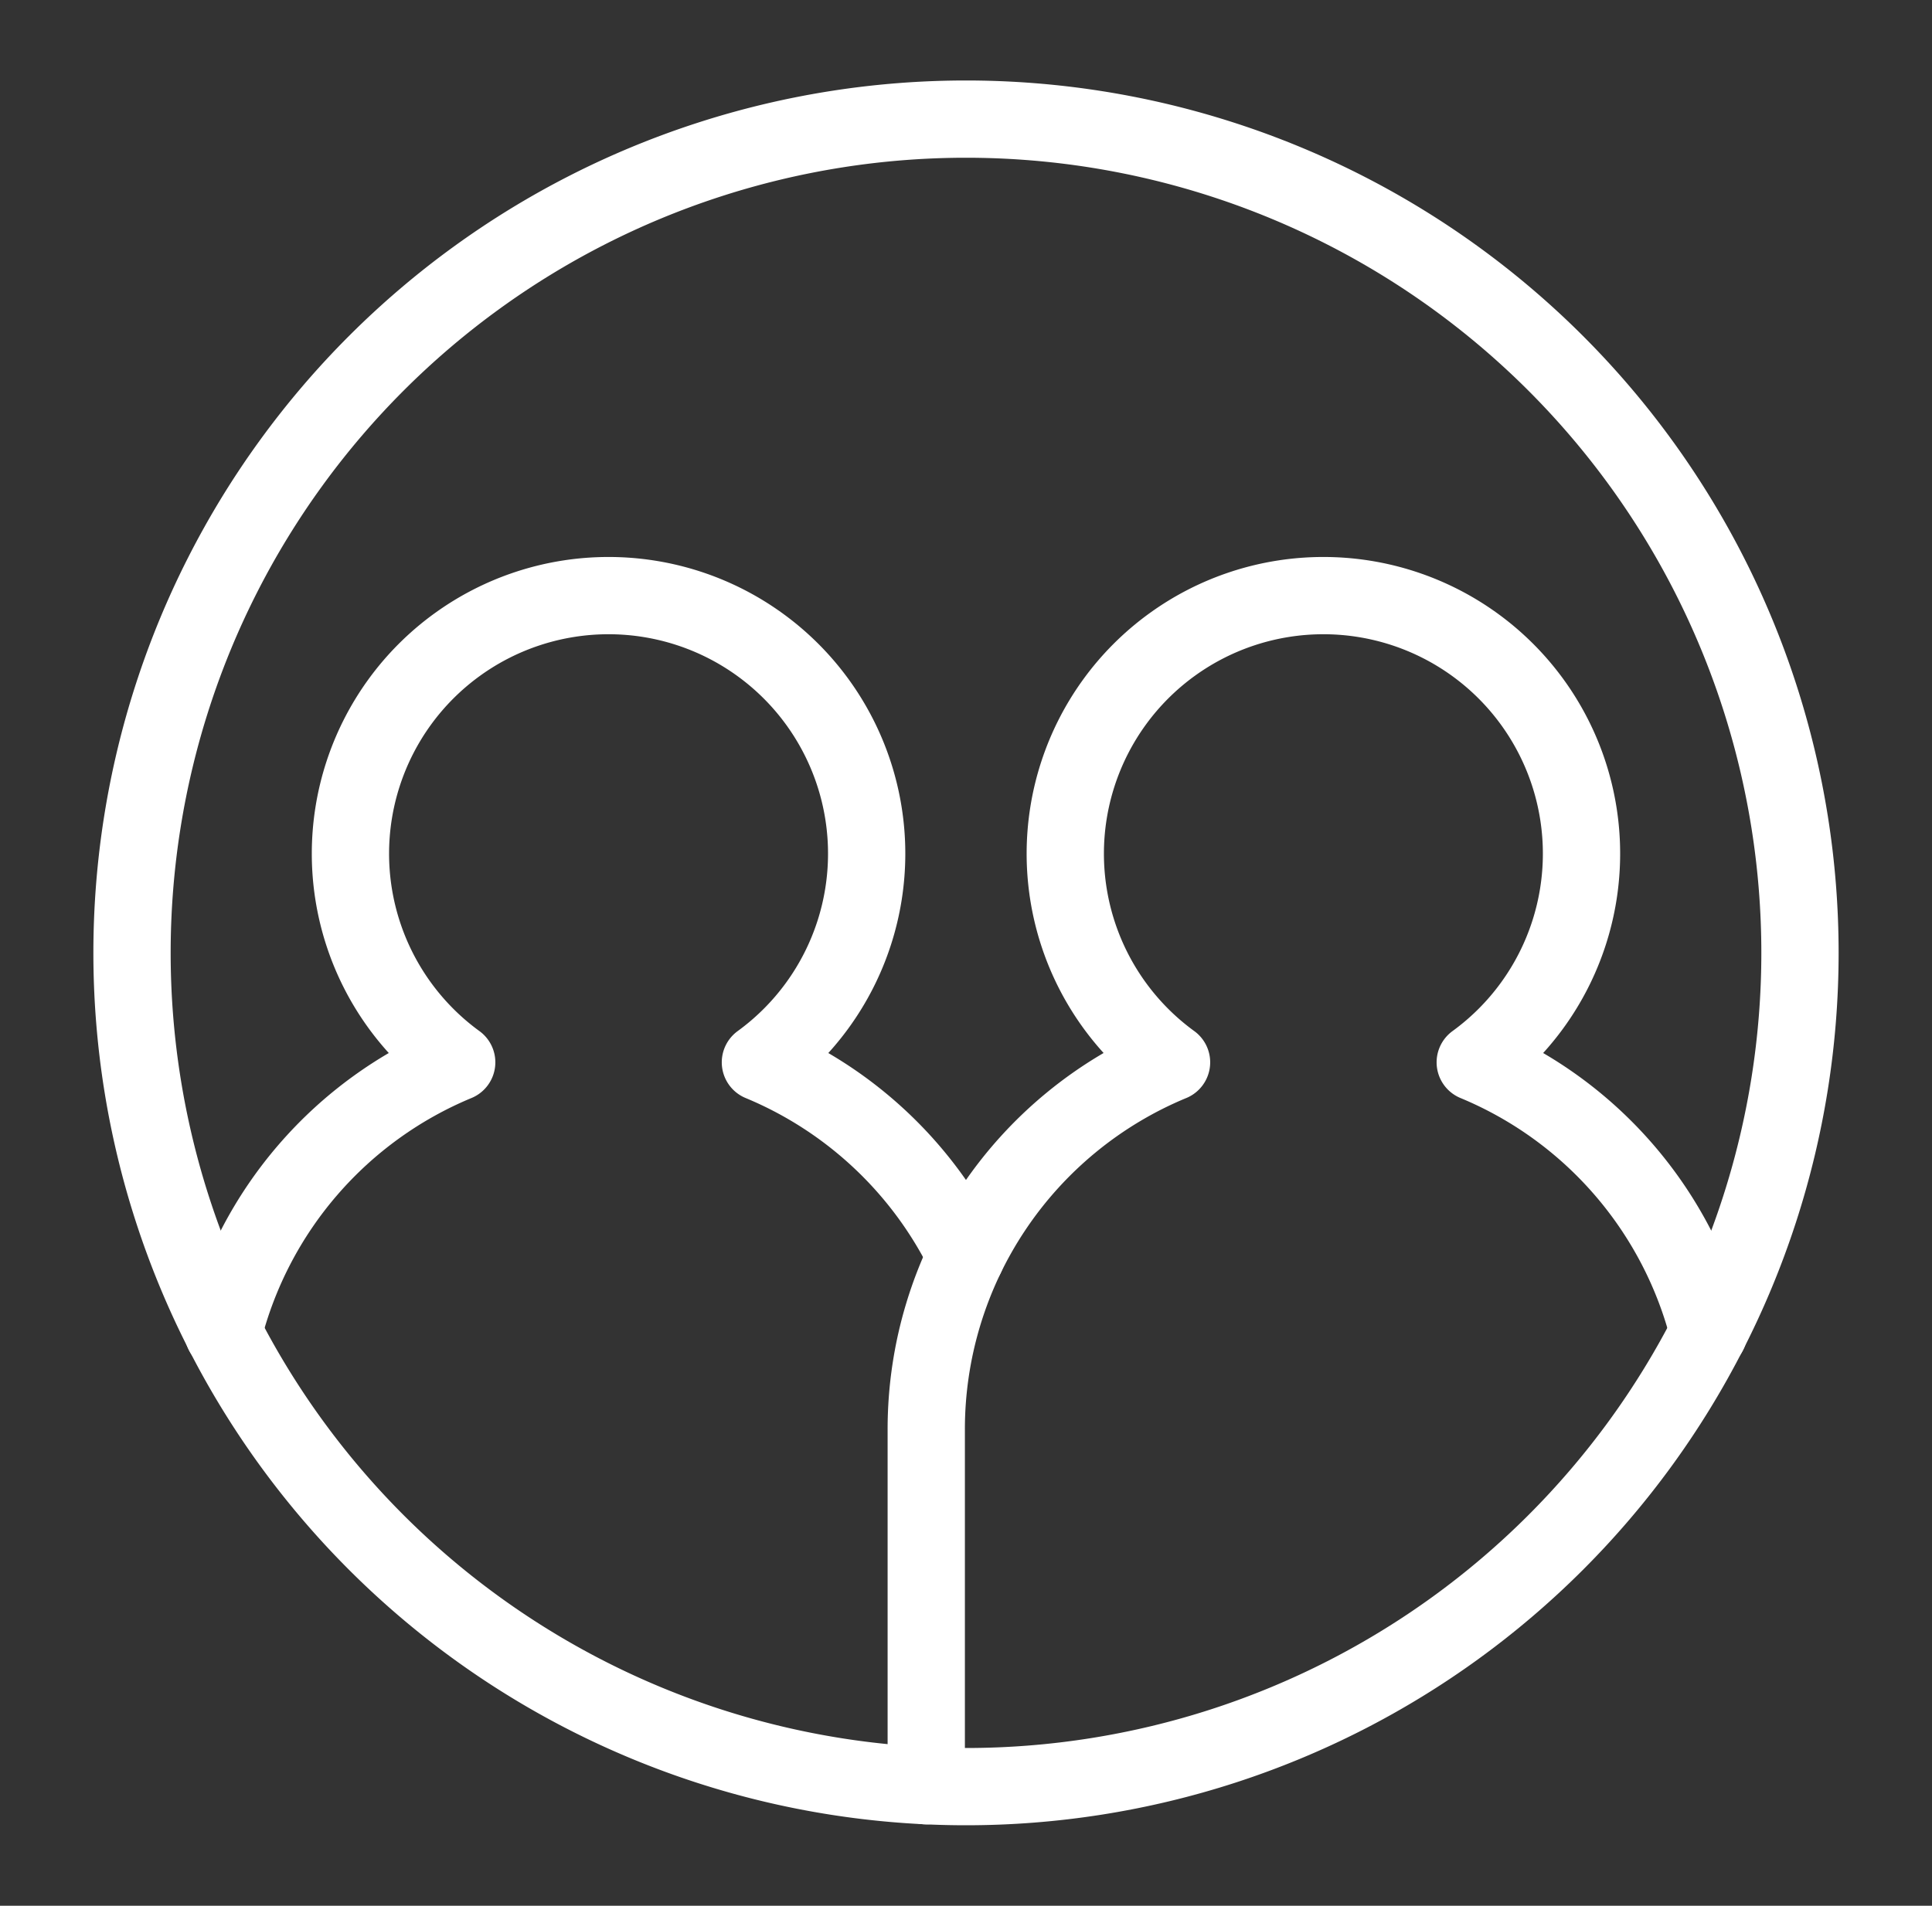
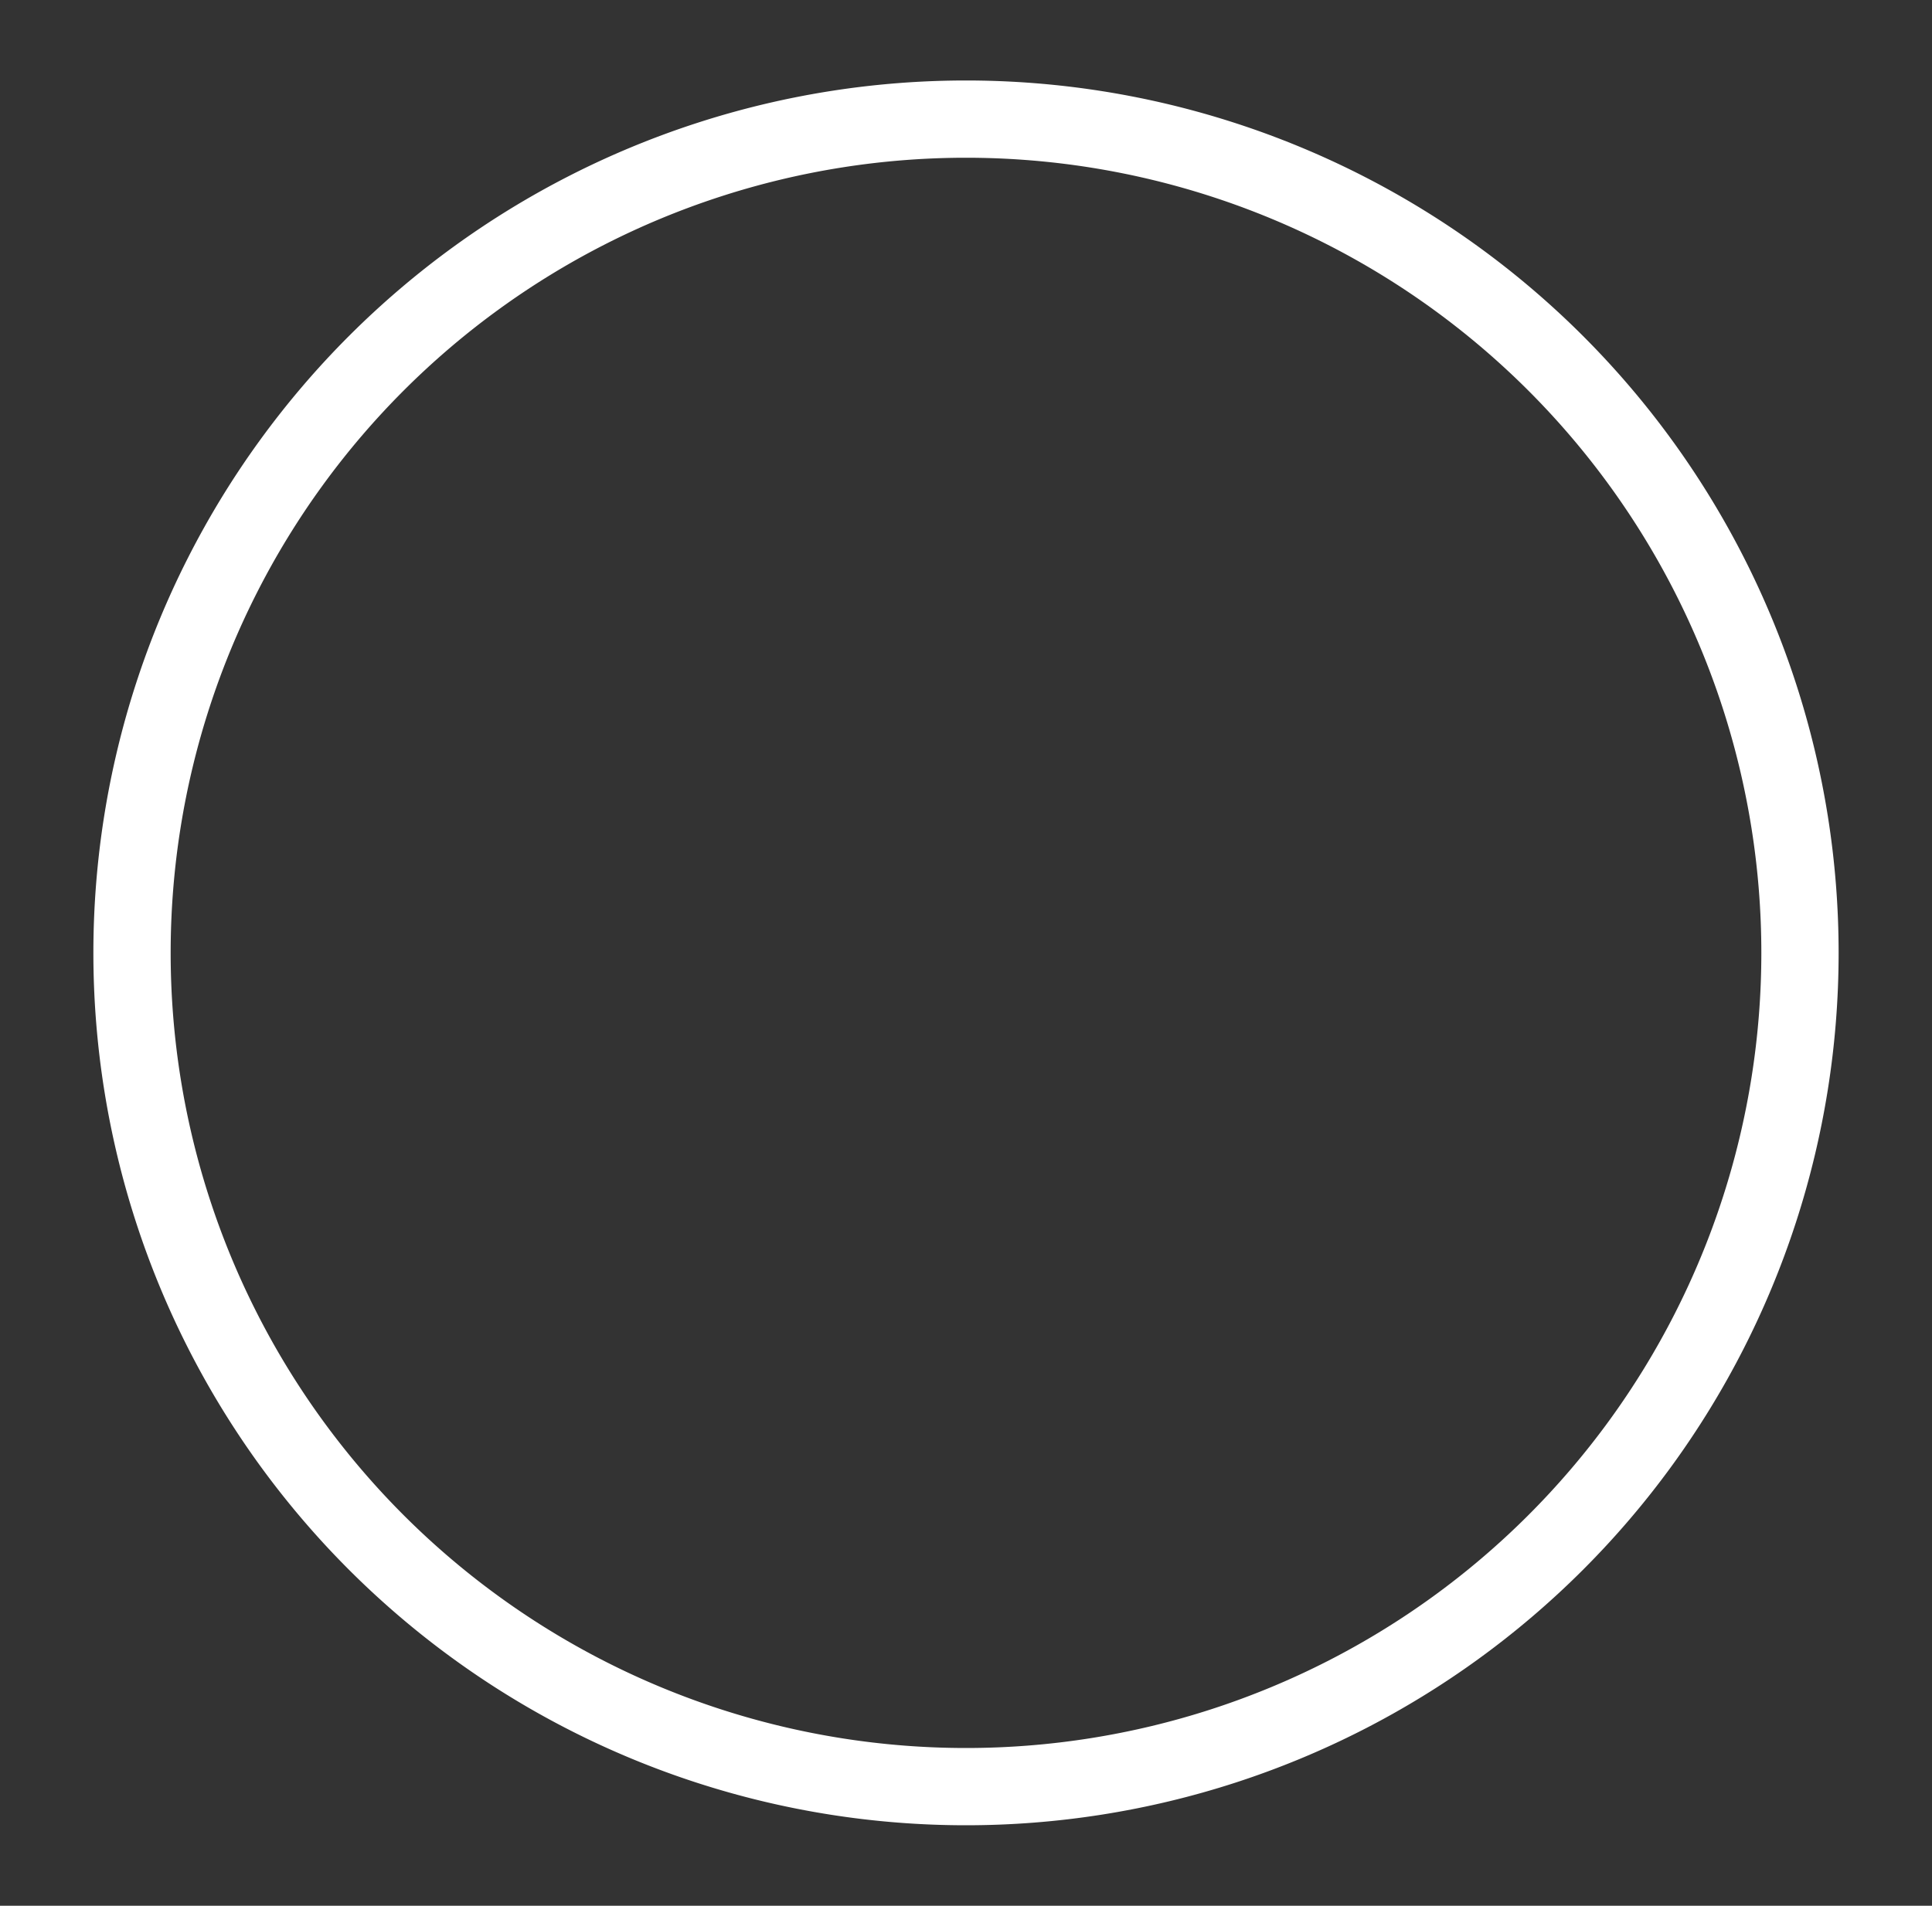
<svg xmlns="http://www.w3.org/2000/svg" width="75" height="74" fill="none">
  <rect width="100%" height="100%" fill="#333333" stroke="none" />
-   <path stroke="#fff" stroke-linecap="round" stroke-linejoin="round" stroke-width="3" d="M69.875 37a32.375 32.375 0 1 1-64.75 0 32.375 32.375 0 0 1 64.75 0Z" />
-   <path stroke="#fff" stroke-linecap="round" stroke-linejoin="round" stroke-width="3" d="M66.33 51.745a15.451 15.451 0 0 0-9.061-10.495 10.02 10.02 0 1 0-11.79 0 15.422 15.422 0 0 0-9.522 14.25v13.84" />
-   <path stroke="#fff" stroke-linecap="round" stroke-linejoin="round" stroke-width="3" d="M37.499 48.77a15.474 15.474 0 0 0-7.98-7.52 10.02 10.02 0 1 0-11.79 0 15.45 15.45 0 0 0-9.061 10.495" />
+   <path stroke="#fff" stroke-linecap="round" stroke-linejoin="round" stroke-width="3" d="M69.875 37a32.375 32.375 0 1 1-64.75 0 32.375 32.375 0 0 1 64.75 0" />
</svg>